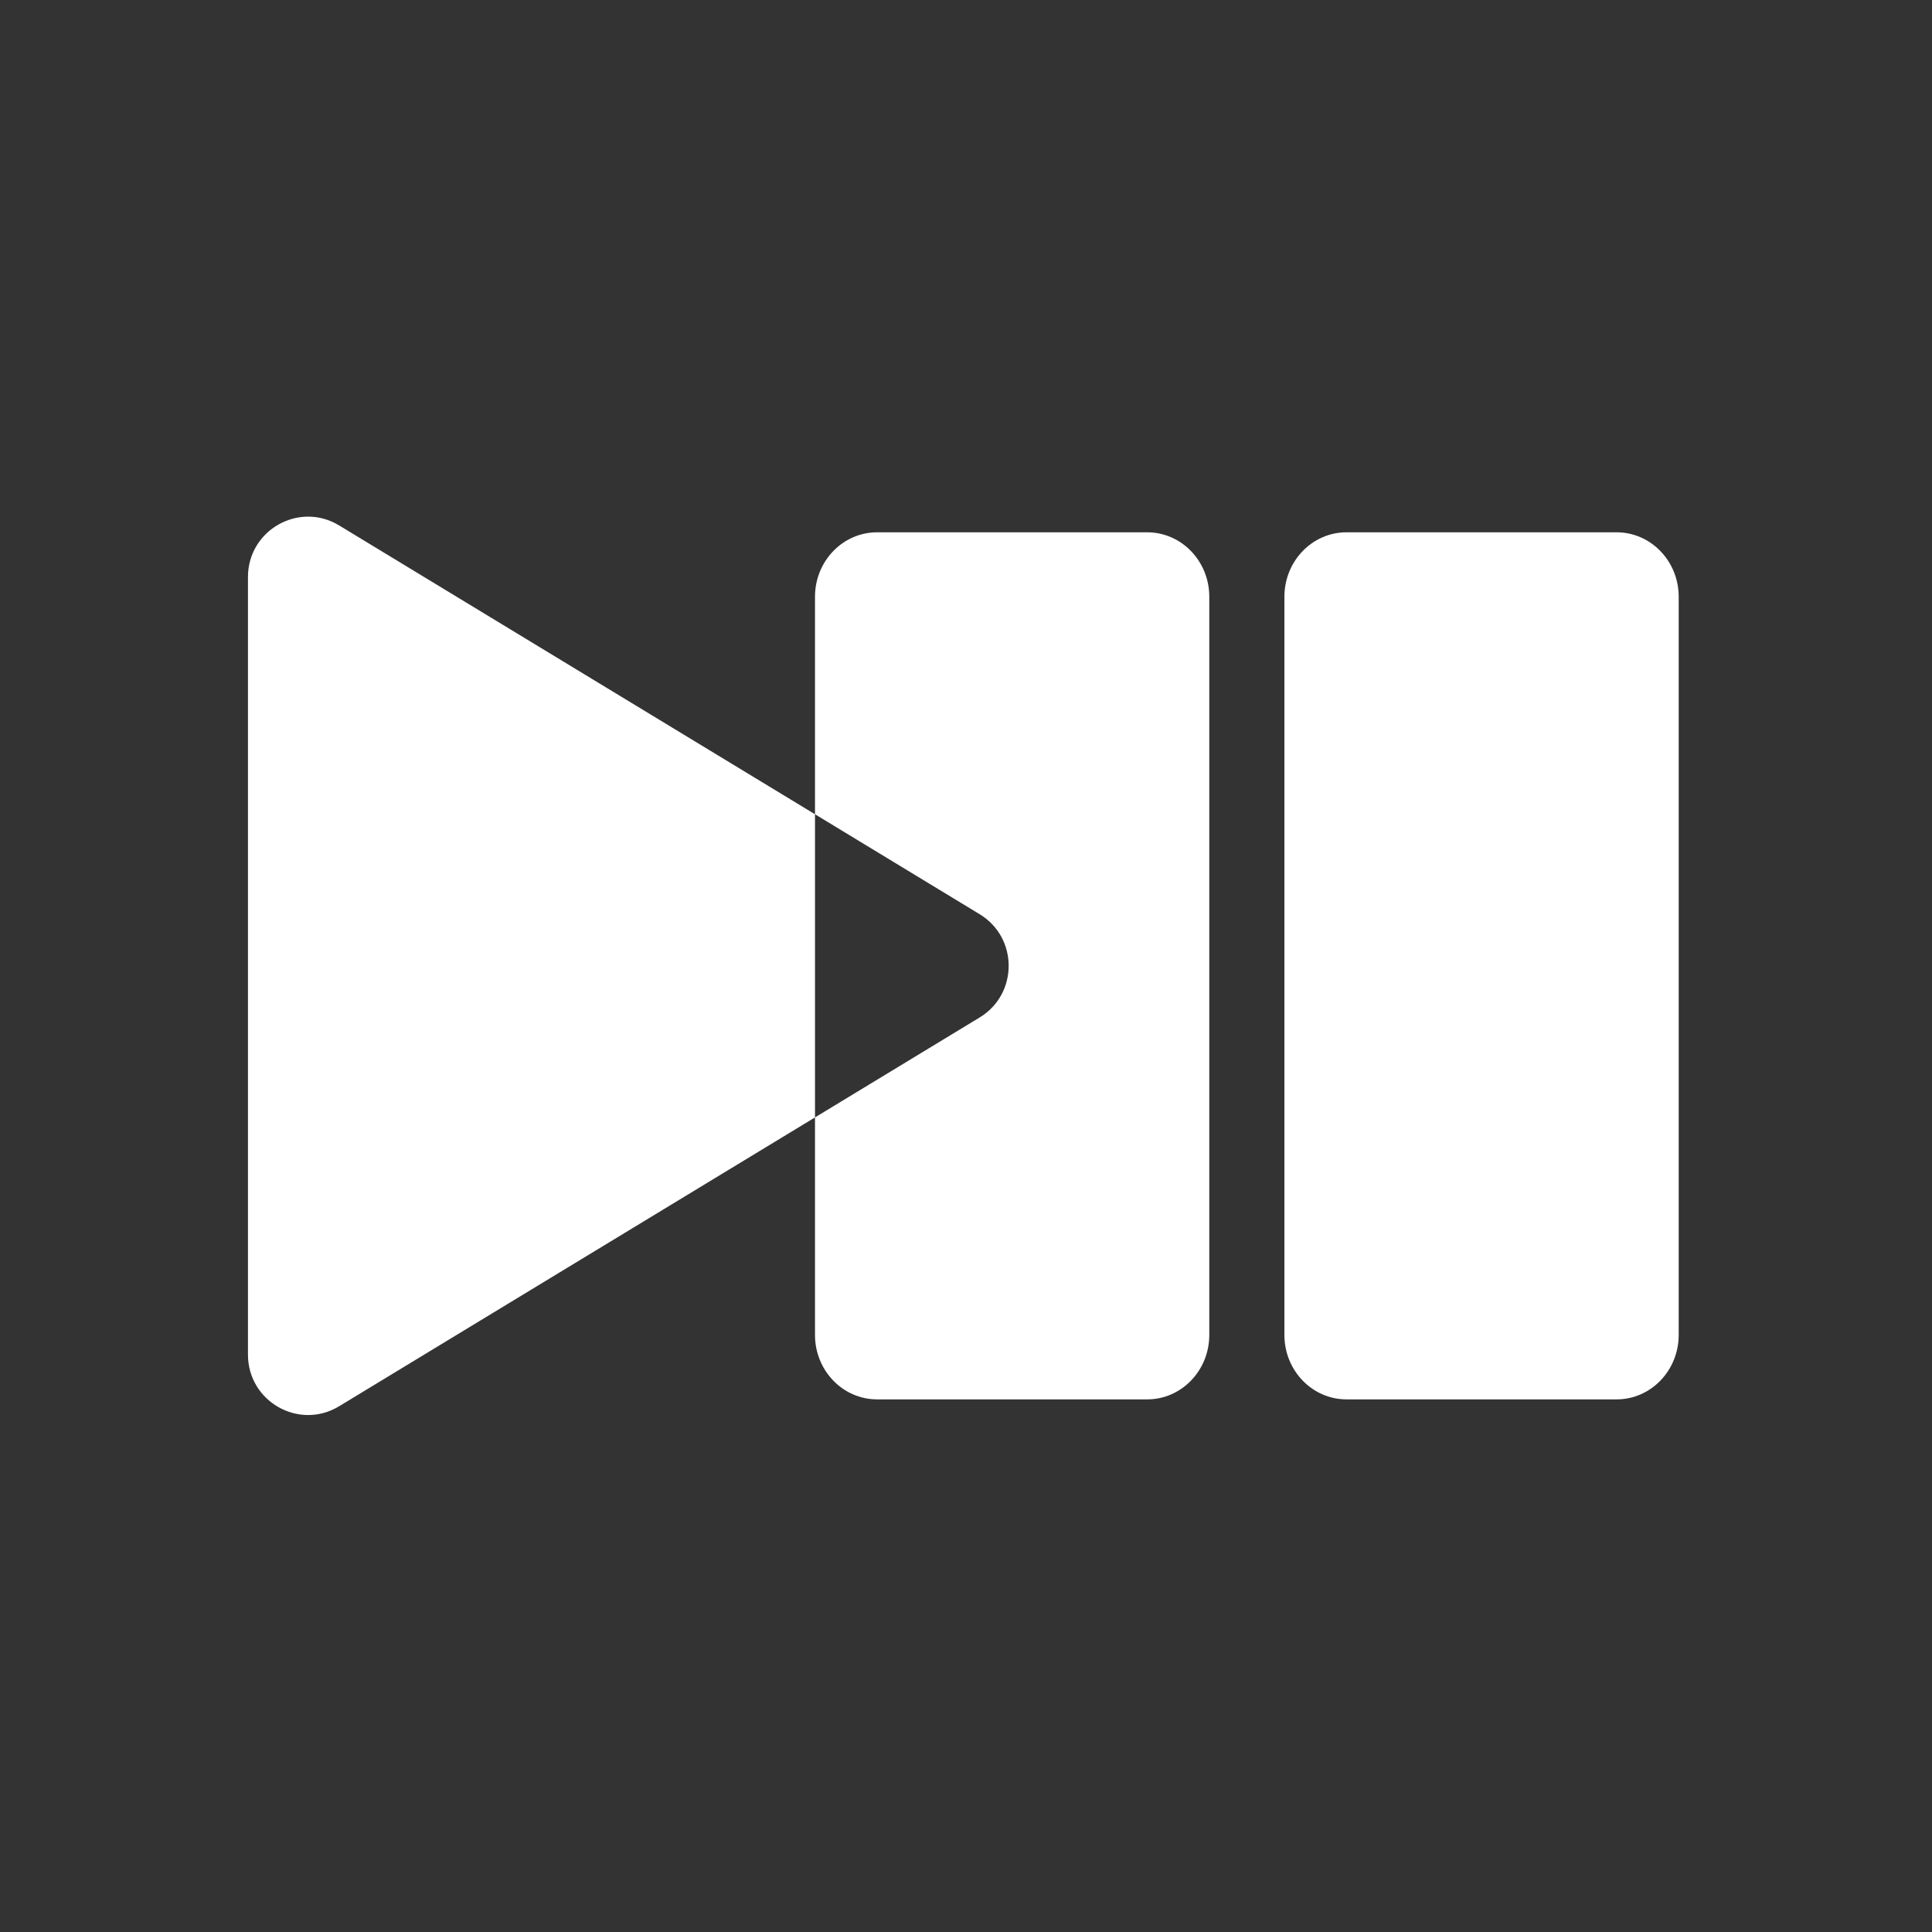
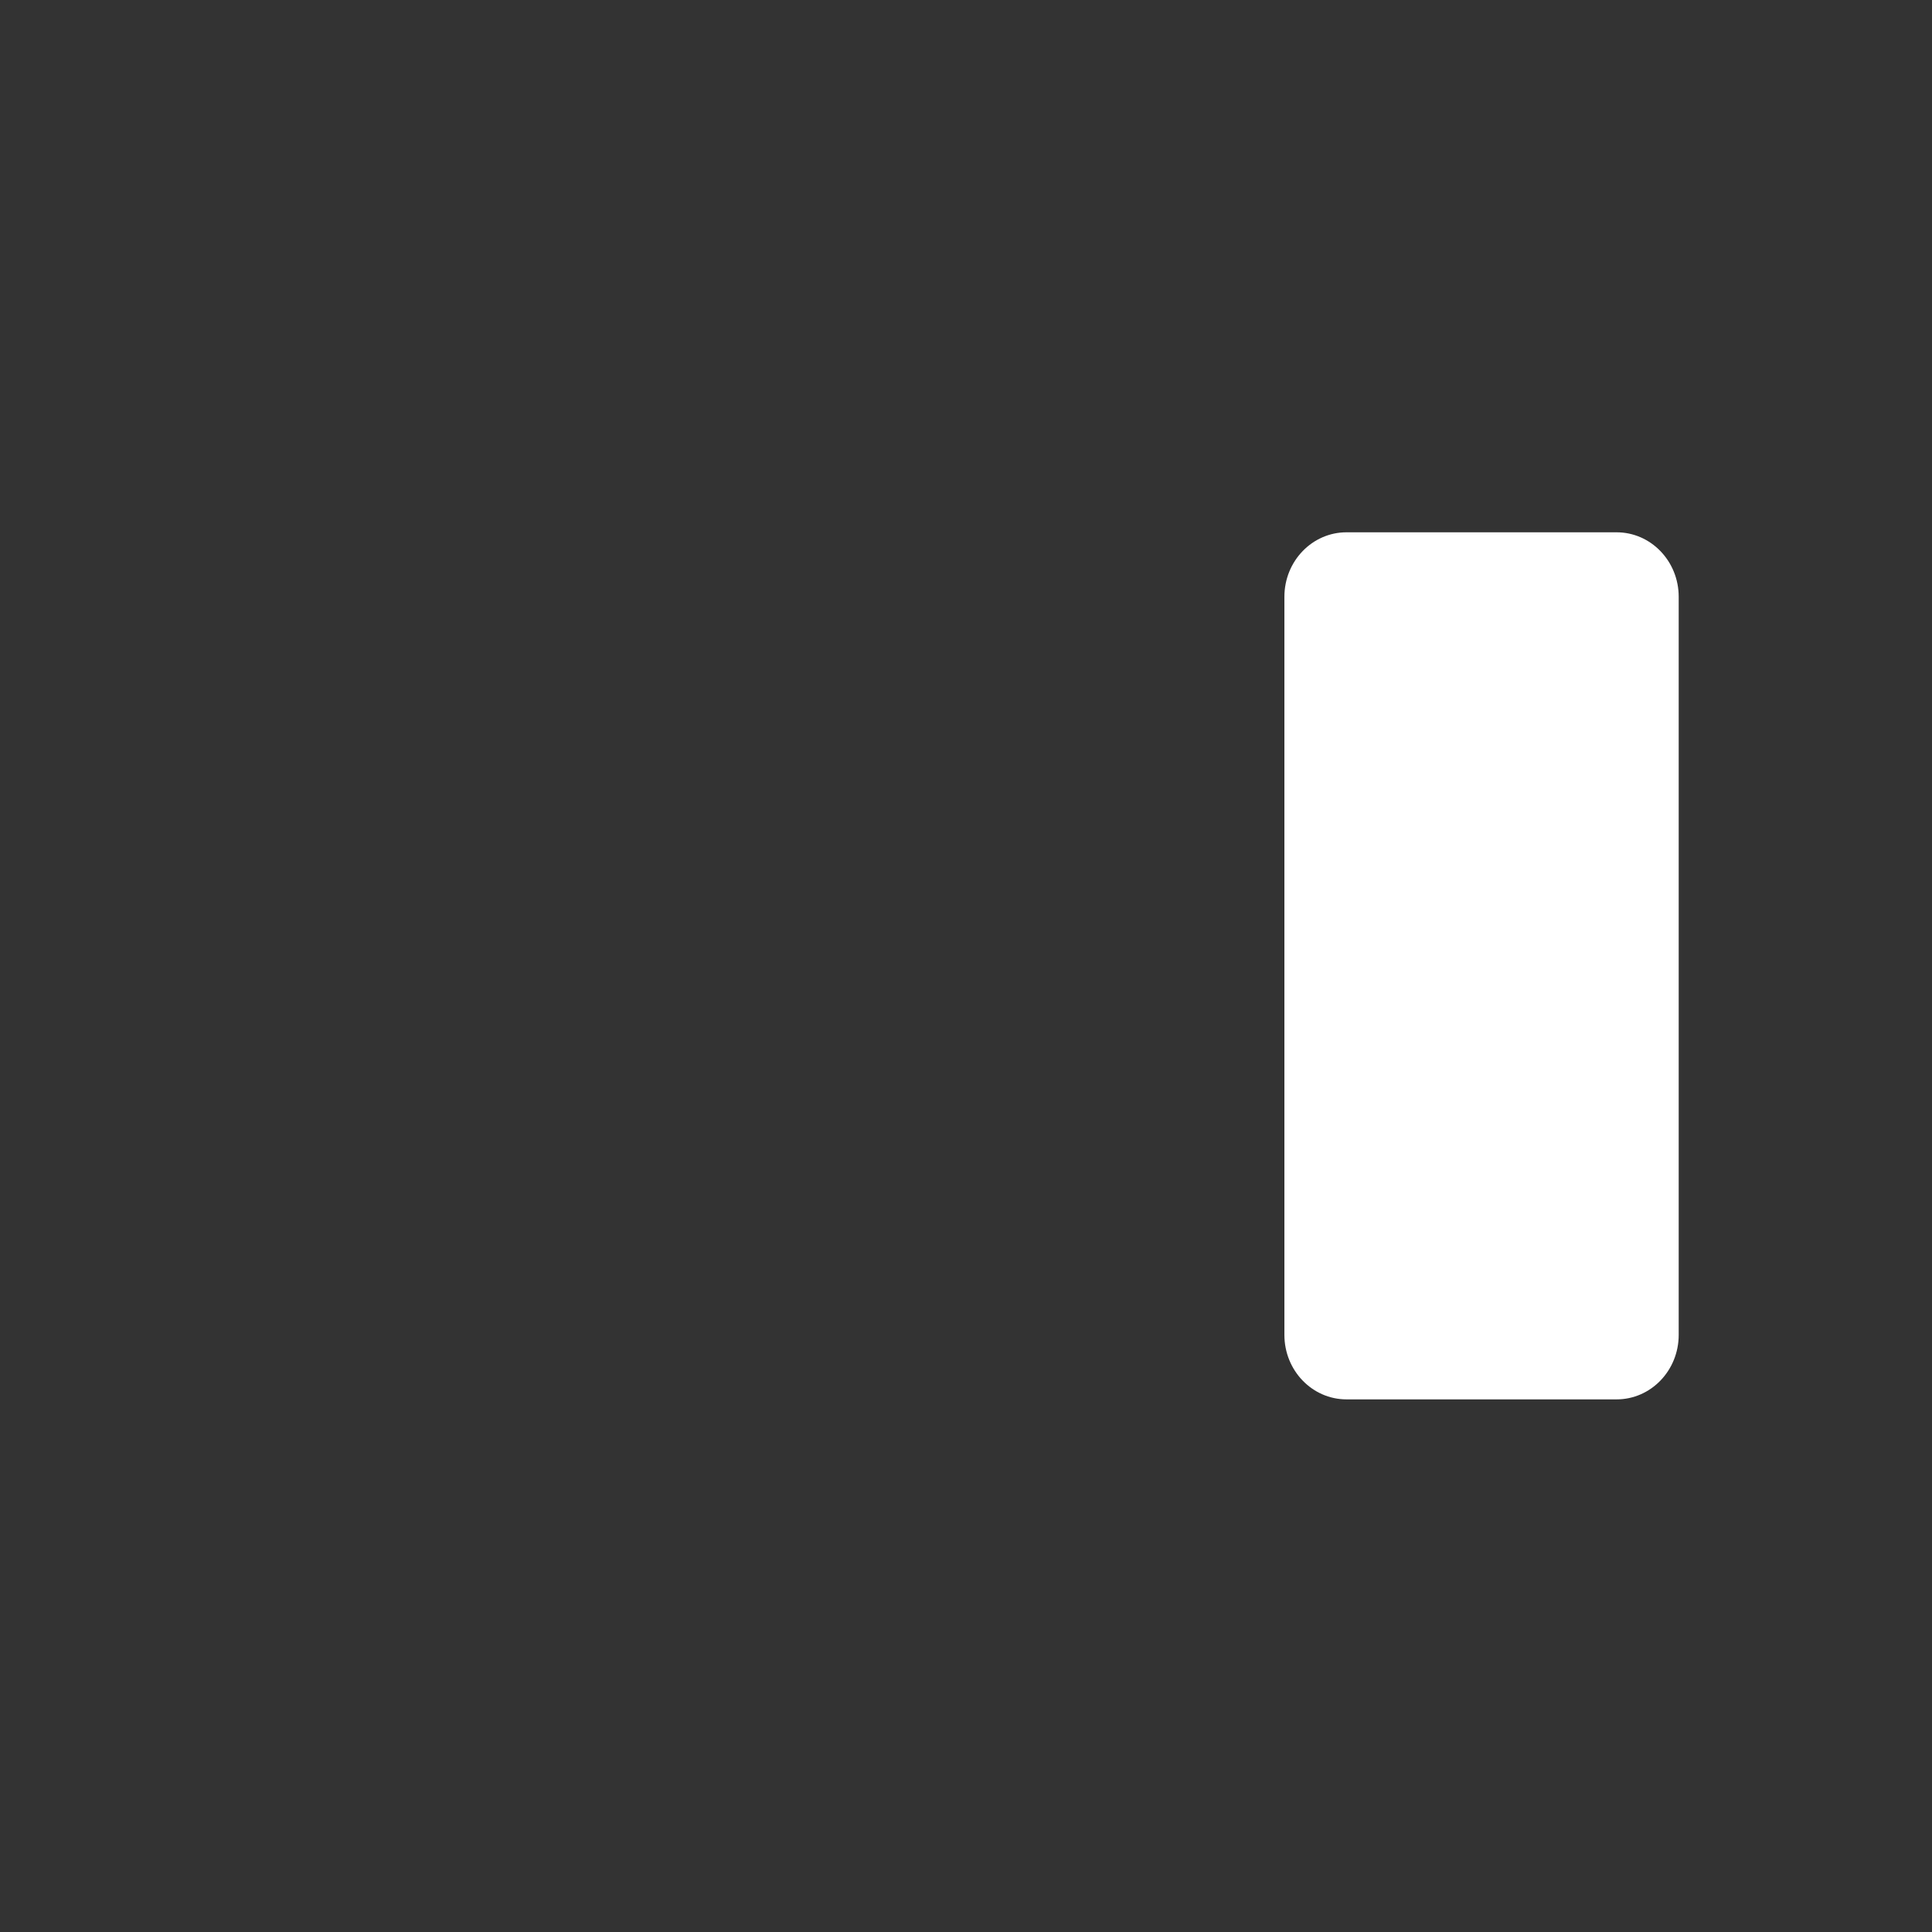
<svg xmlns="http://www.w3.org/2000/svg" width="220" height="220" viewBox="0 0 220 220" fill="none">
  <rect x="0" y="0" width="220" height="220" fill="#333333" stroke="none" />
  <path d="M146.257 67.954C146.257 63.9 149.422 60.614 153.327 60.614H184.085C187.99 60.614 191.156 63.9 191.156 67.954V152.008C191.156 156.063 187.99 159.349 184.085 159.349H153.327C149.422 159.349 146.257 156.063 146.257 152.008V67.954Z" fill="white" />
-   <path fill-rule="evenodd" clip-rule="evenodd" d="M38.617 59.831C34.058 57.064 28.236 60.36 28.236 65.709V154.253C28.236 159.603 34.058 162.899 38.617 160.131L92.805 127.241V152.008C92.805 156.063 95.971 159.349 99.876 159.349H130.634C134.539 159.349 137.704 156.063 137.704 152.008V67.954C137.704 63.9 134.539 60.614 130.634 60.614H99.876C95.971 60.614 92.805 63.9 92.805 67.954V92.722L38.617 59.831ZM92.805 92.722V127.241L111.557 115.859C115.96 113.187 115.96 106.776 111.557 104.104L92.805 92.722Z" fill="white" />
</svg>